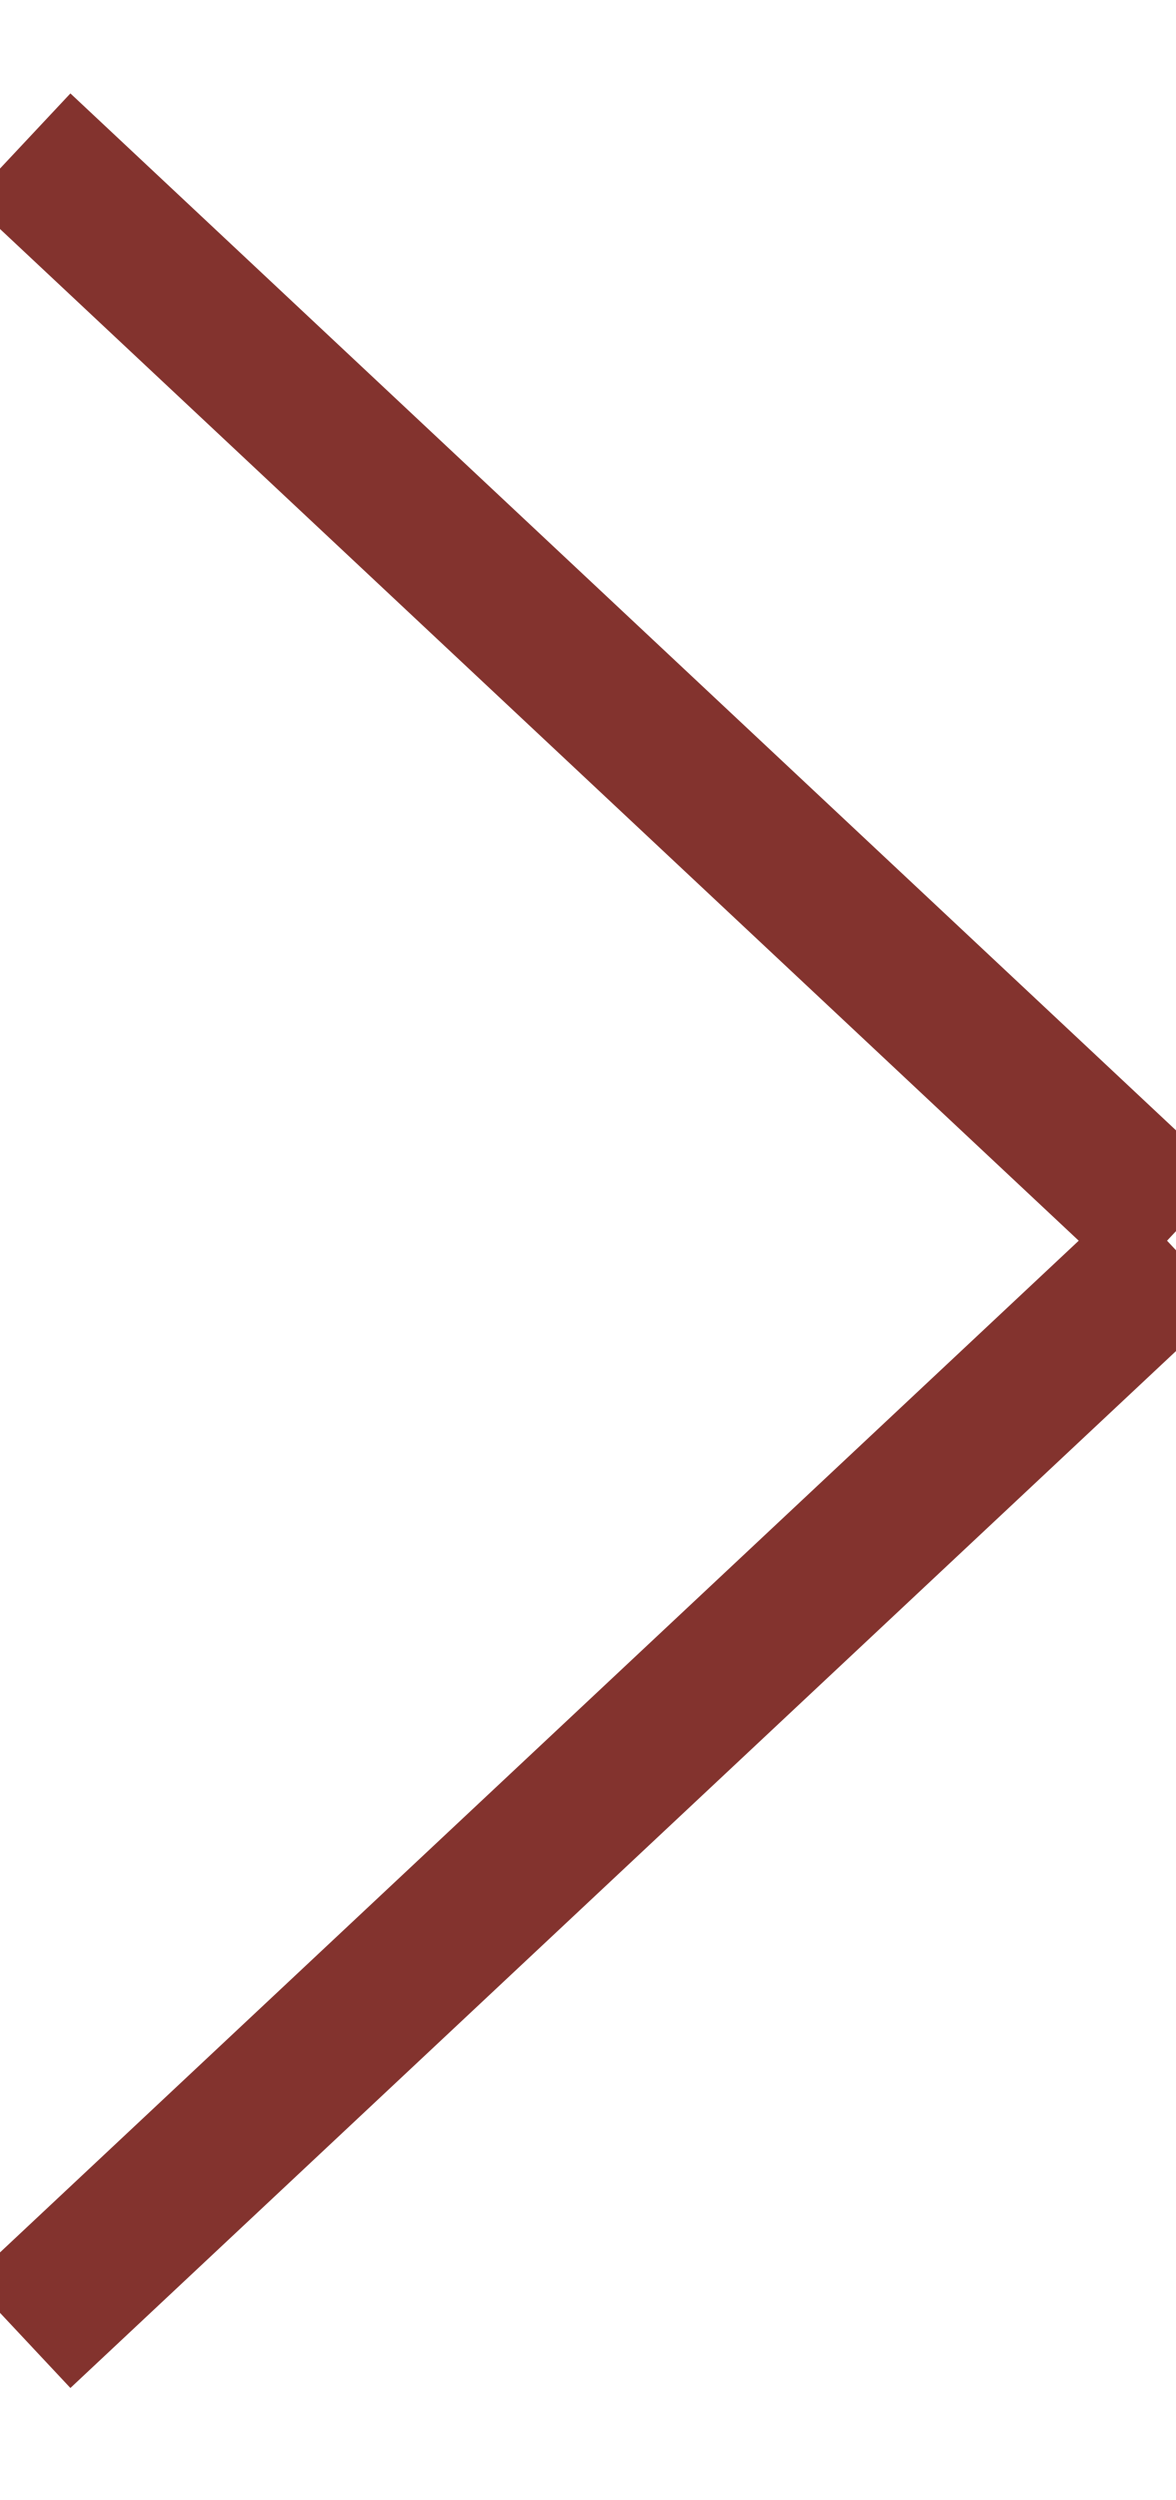
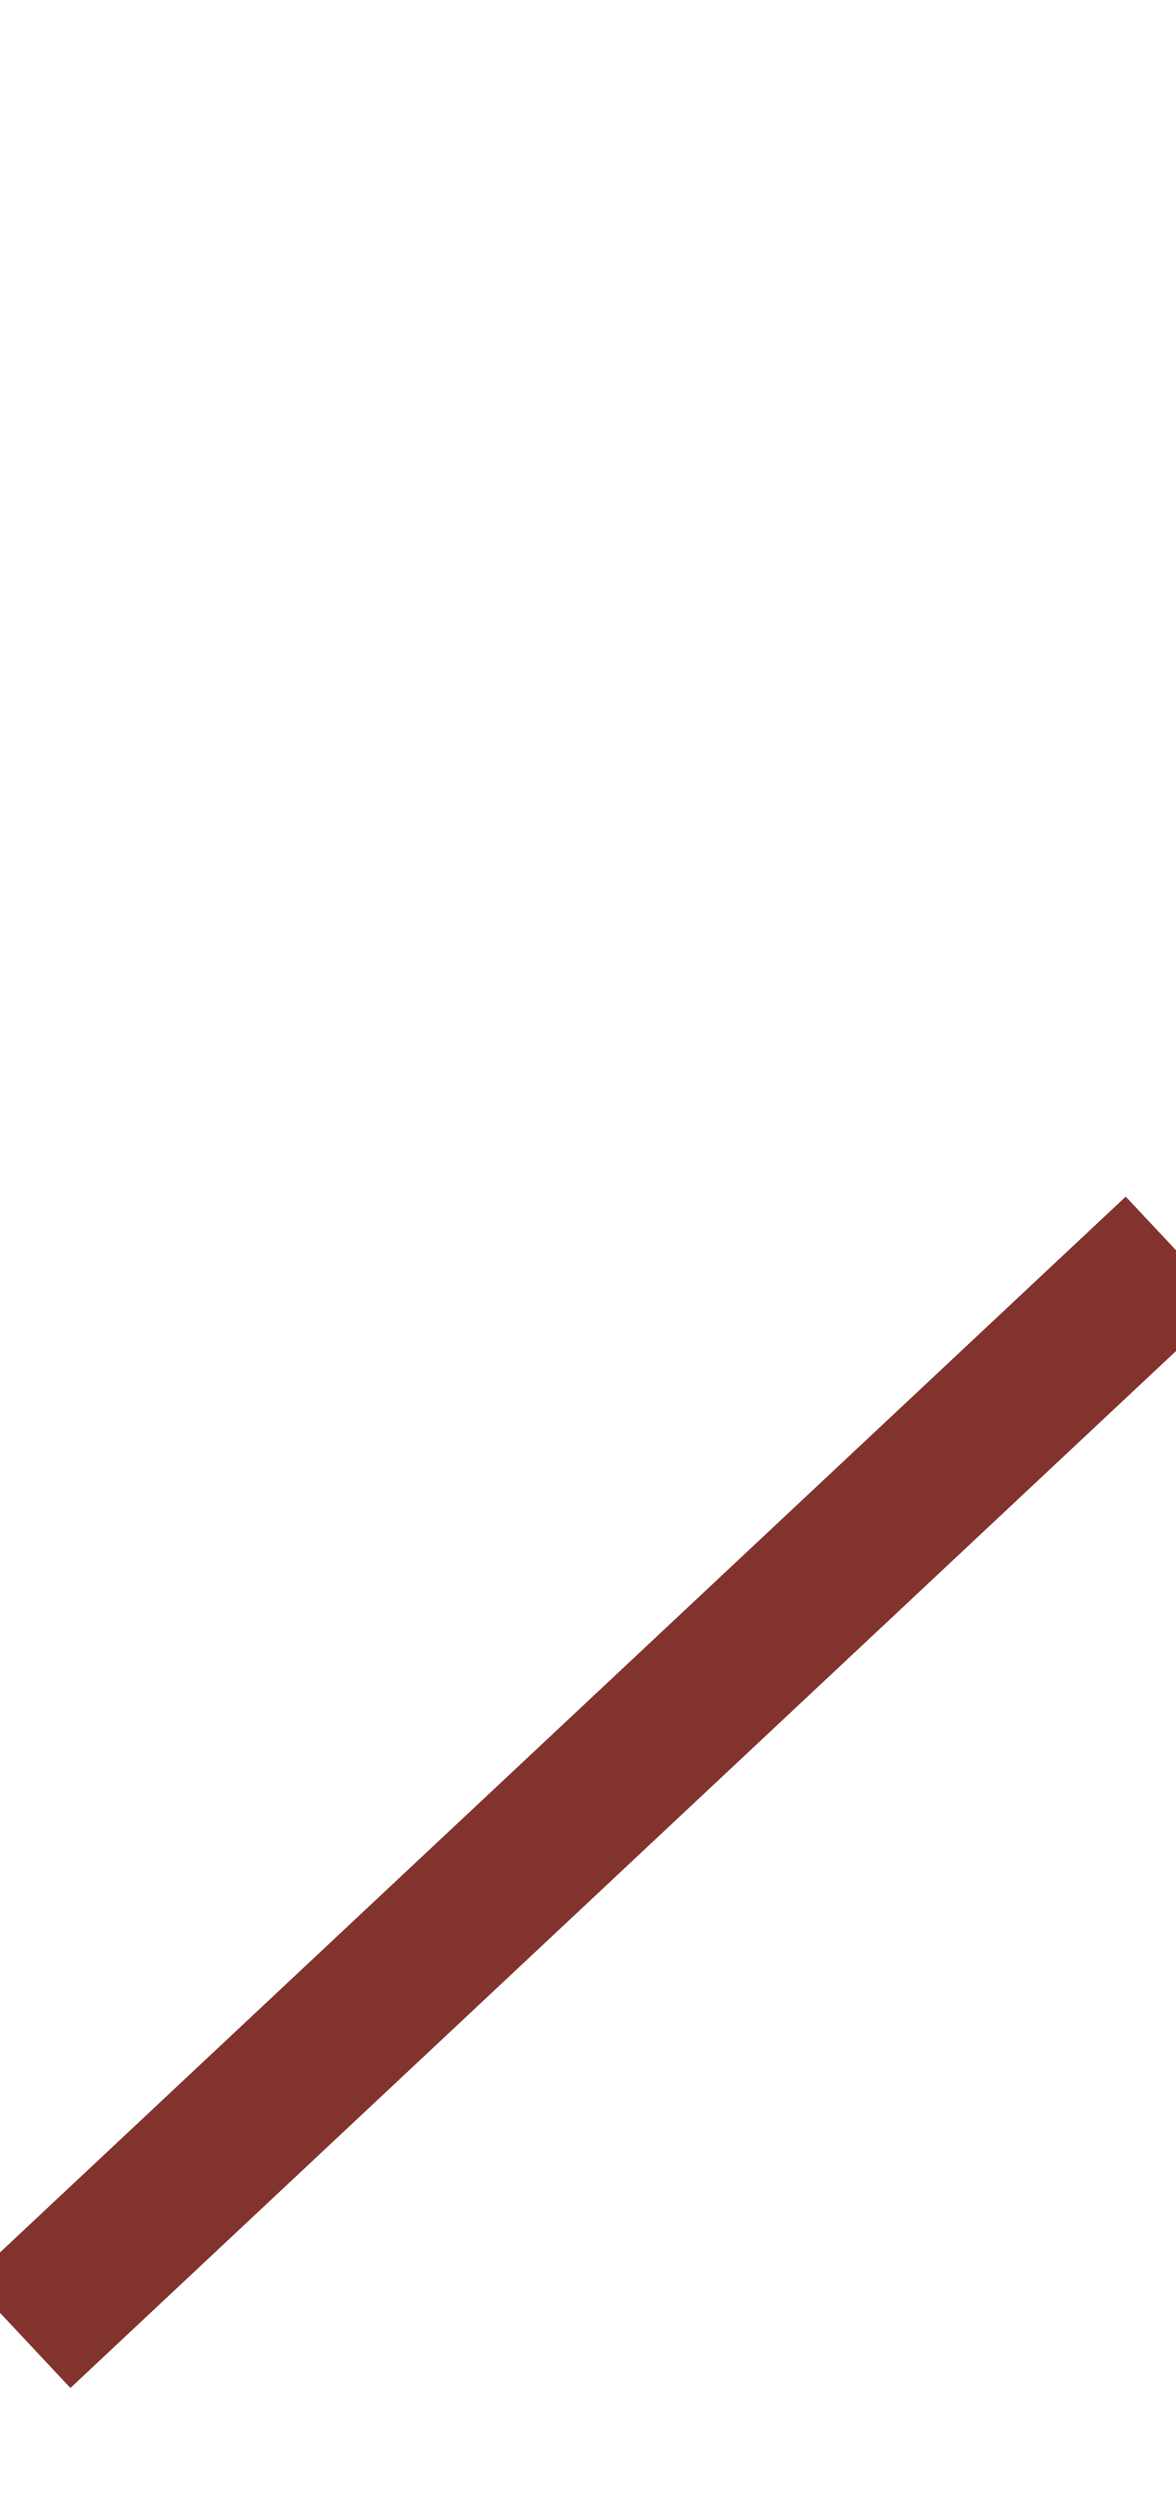
<svg xmlns="http://www.w3.org/2000/svg" width="8px" height="17px" viewBox="0 0 8 17" version="1.1">
  <title>Assets/smallArrow</title>
  <desc>Created with Sketch.</desc>
  <g id="Blocks" stroke="none" stroke-width="1" fill="none" fill-rule="evenodd">
    <g id="Sub-Page-Blocks-Continued3" transform="translate(-815, -6208)" stroke="#83332E">
      <g id="MVS-Copy-2" transform="translate(36, 3990)">
        <g id="controls" transform="translate(496, 2197)">
          <g id="Assets/arrowHead" transform="translate(287, 29.5) scale(-1, 1) translate(-287, -29.5) translate(283, 22)">
            <g id="Group">
-               <path d="M4.30766534e-13,7.371 L7.863,8.8817842e-16" id="Line" />
              <path d="M4.3254289e-13,14.871 L7.863,7.5" id="Line" transform="translate(3.931, 11.186) scale(1, -1) translate(-3.931, -11.186) " />
            </g>
          </g>
        </g>
      </g>
    </g>
  </g>
</svg>